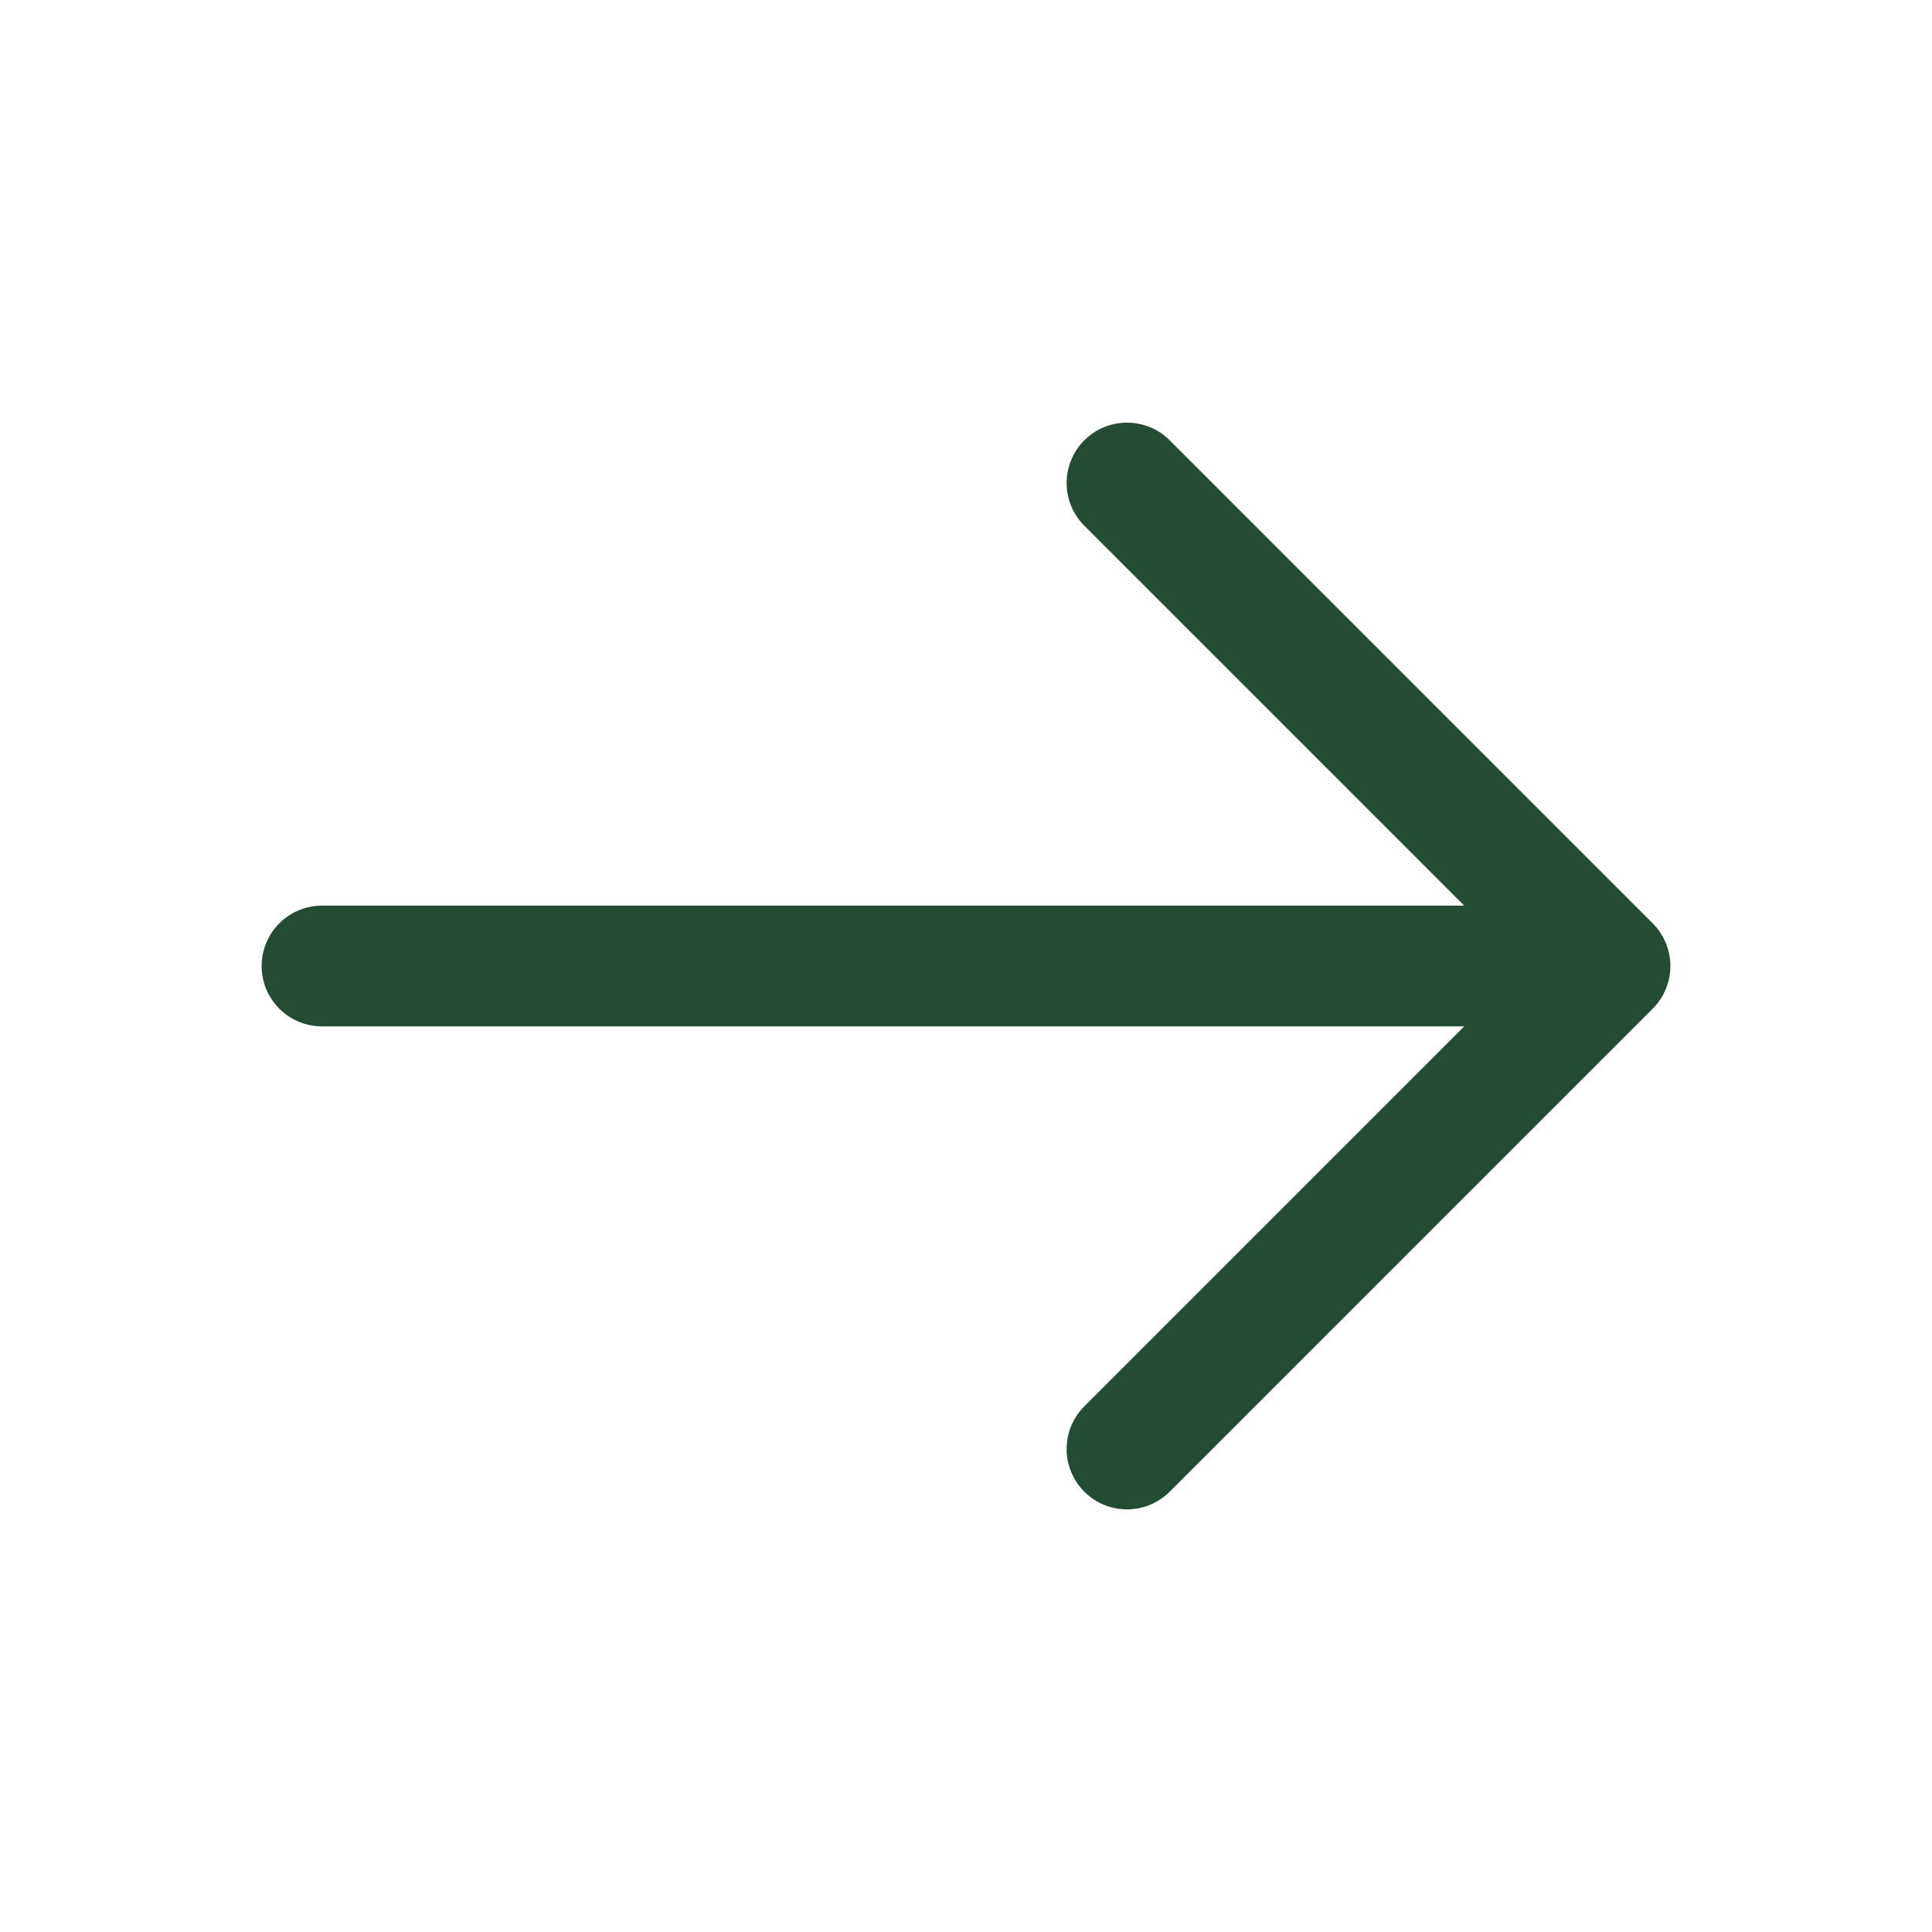
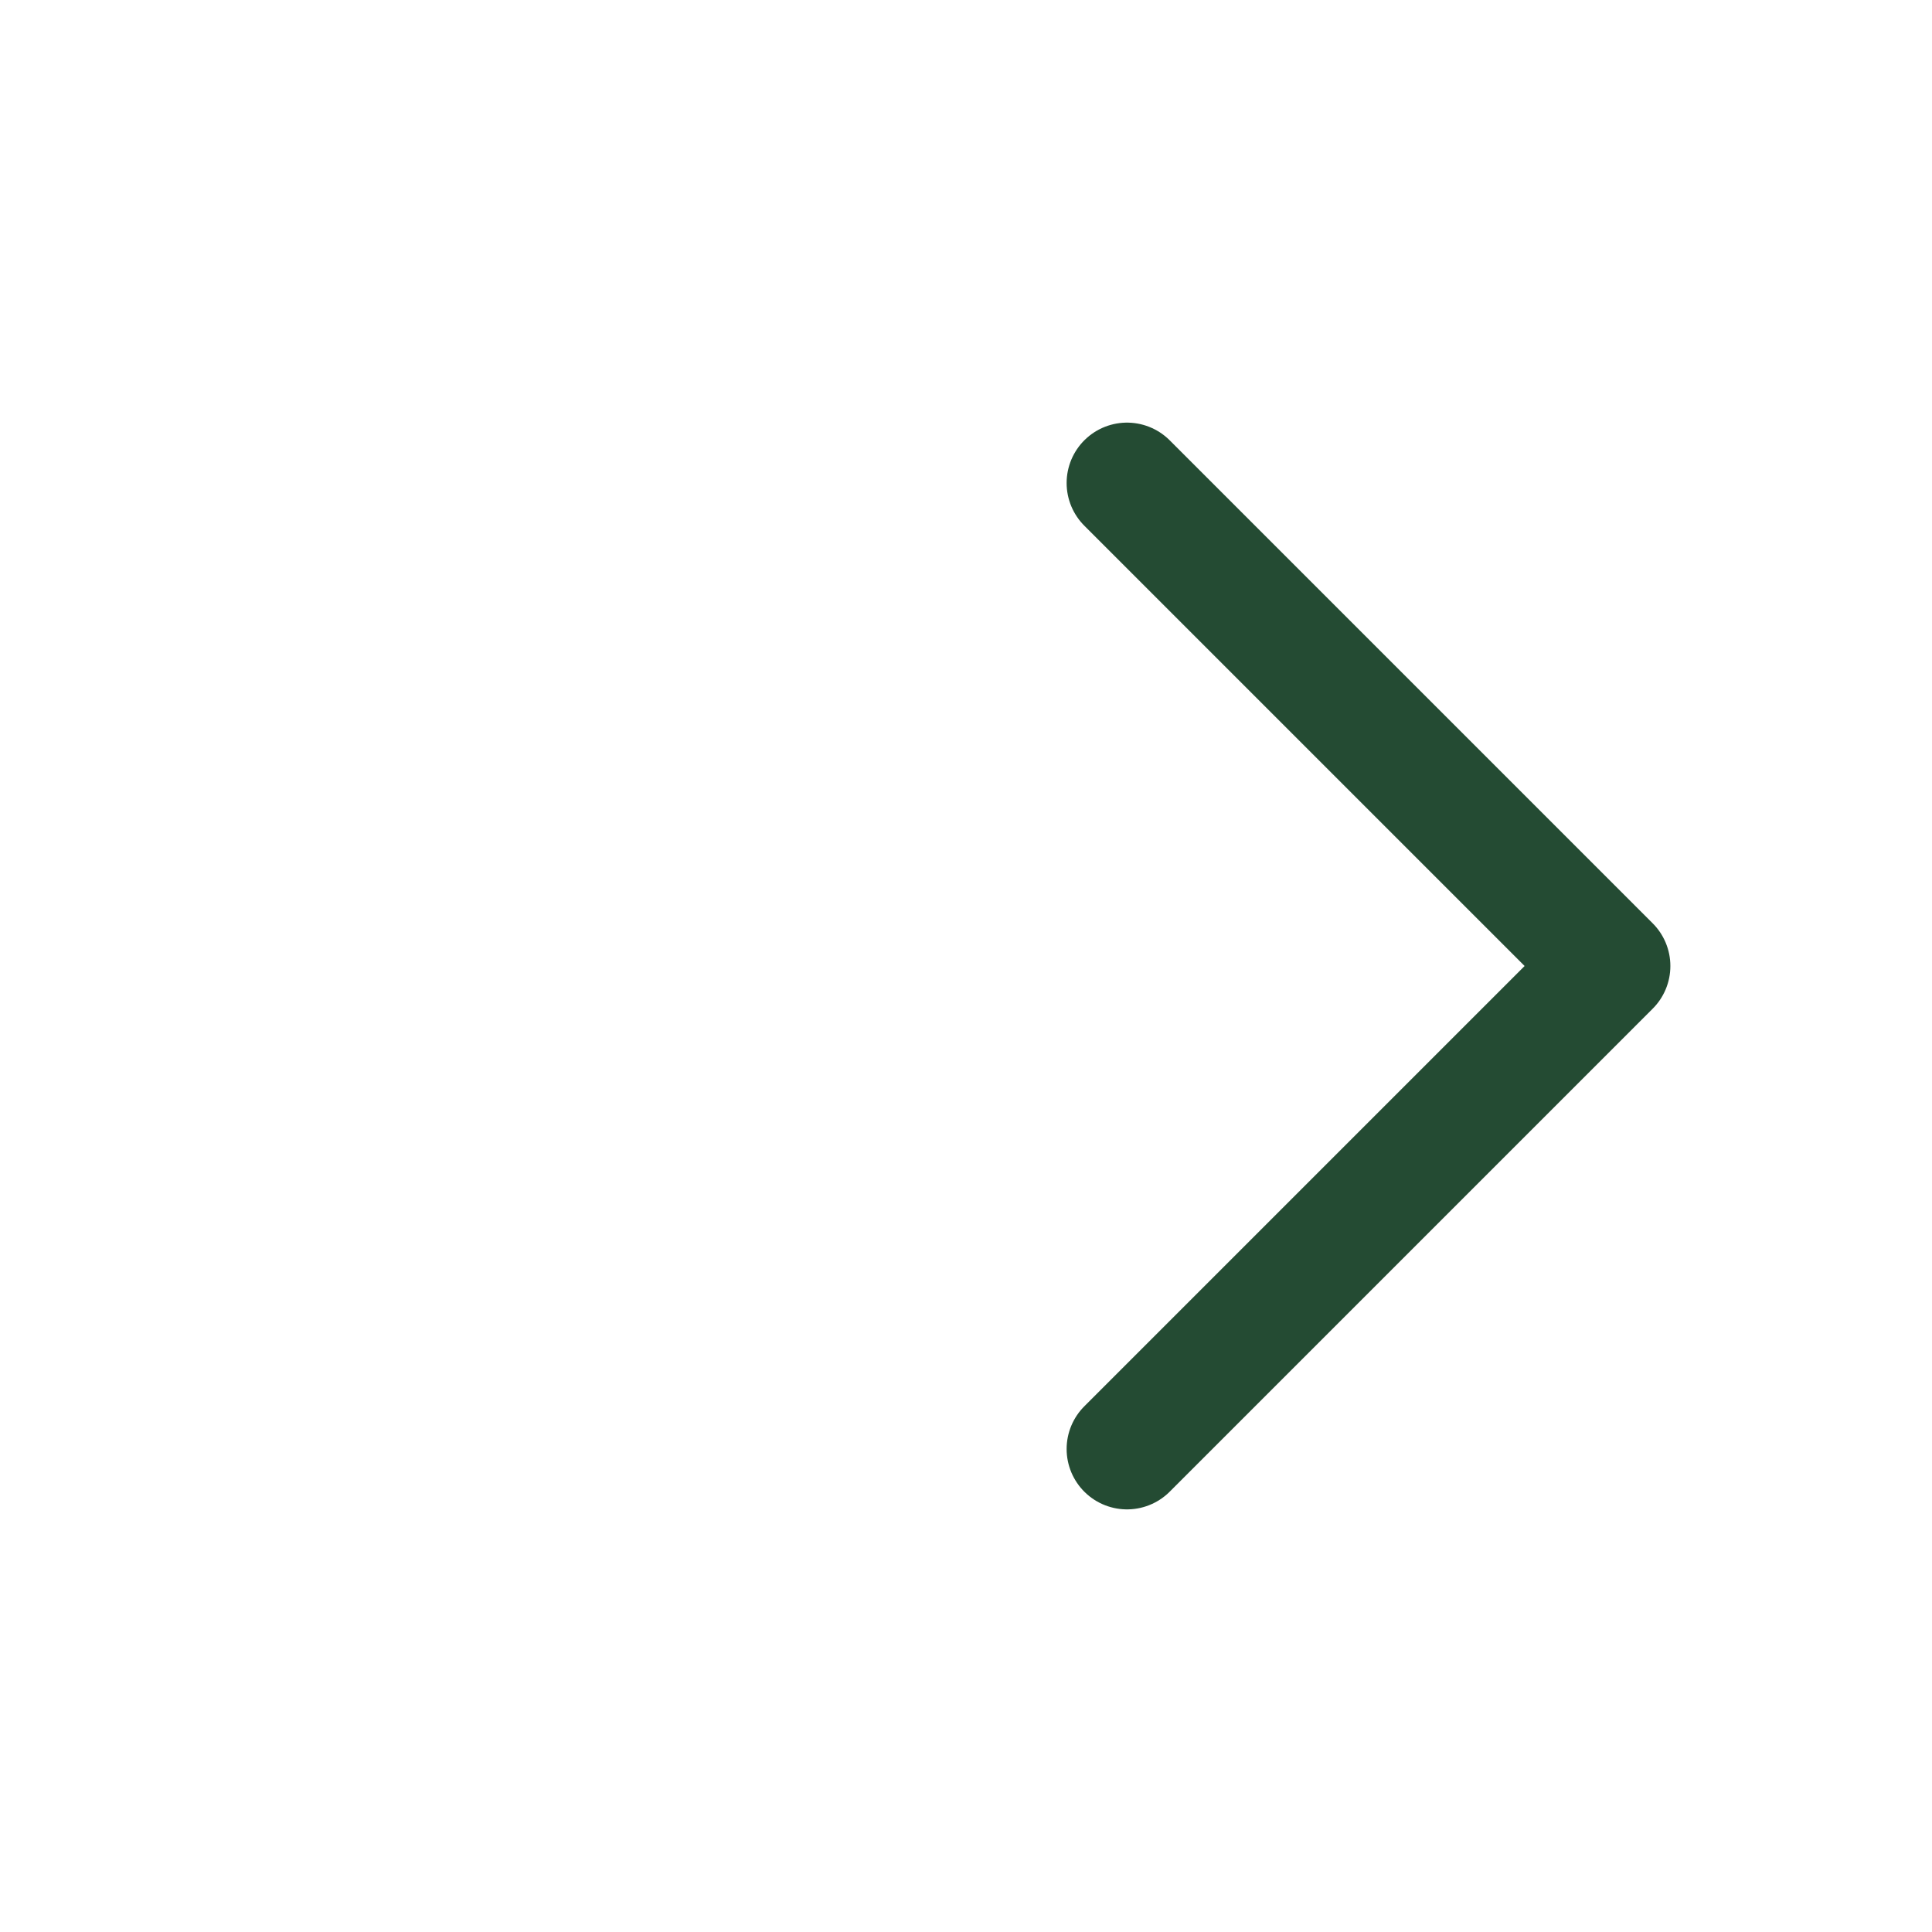
<svg xmlns="http://www.w3.org/2000/svg" width="24" height="24" viewBox="0 0 24 24" fill="none">
-   <path d="M4 12L20 12M20 12L14 18M20 12L14 6" stroke="#244B33" stroke-width="1.5" stroke-linecap="round" stroke-linejoin="round" />
+   <path d="M4 12M20 12L14 18M20 12L14 6" stroke="#244B33" stroke-width="1.5" stroke-linecap="round" stroke-linejoin="round" />
</svg>